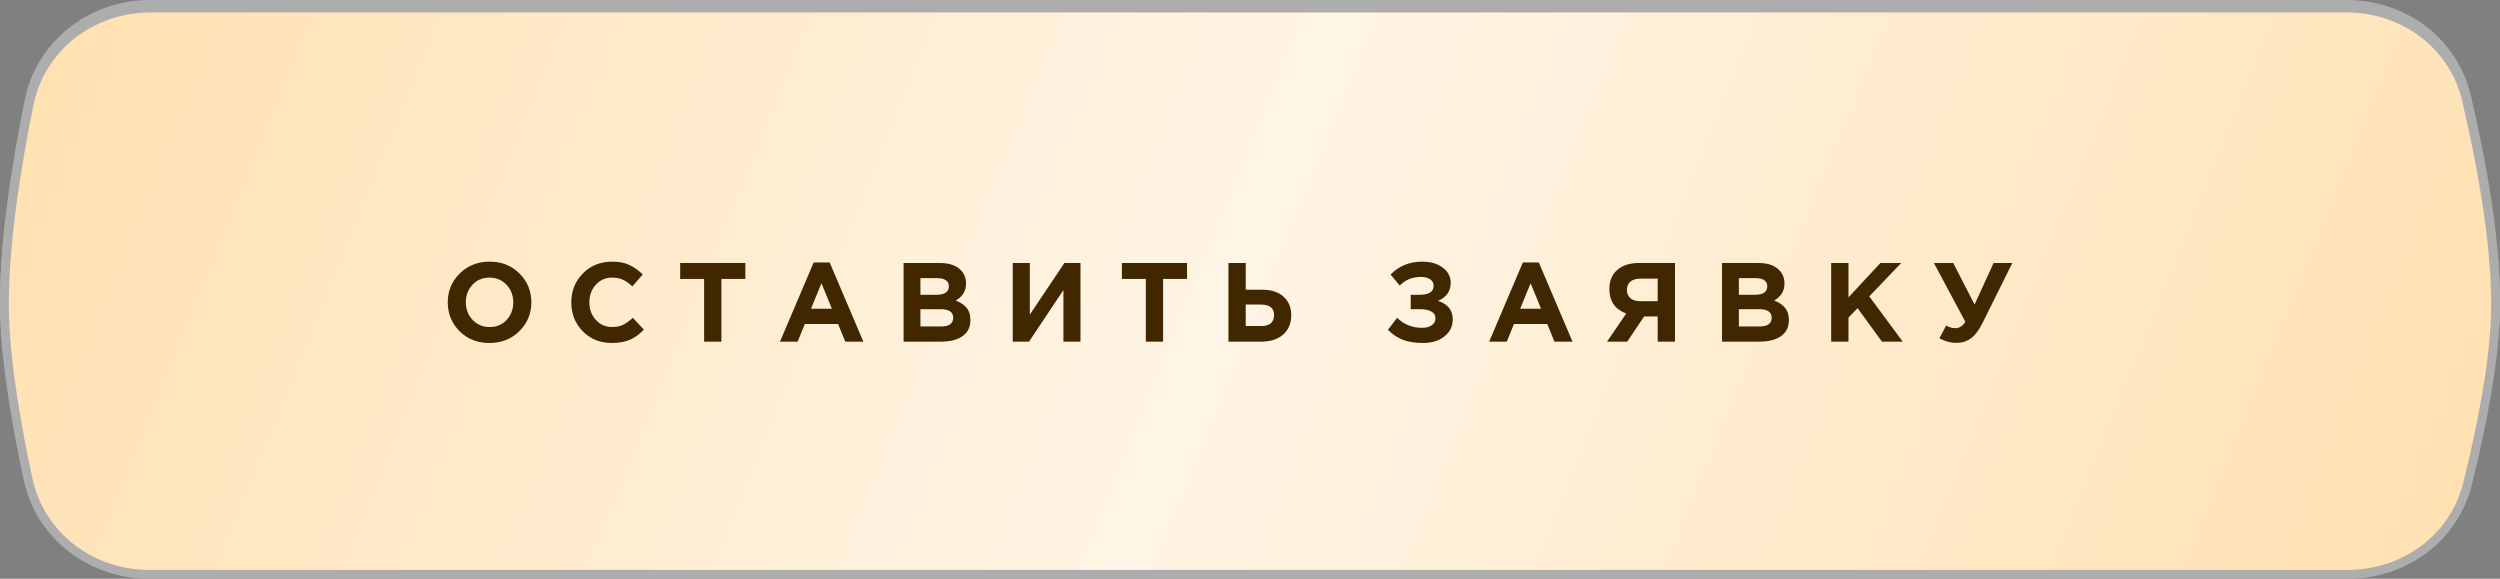
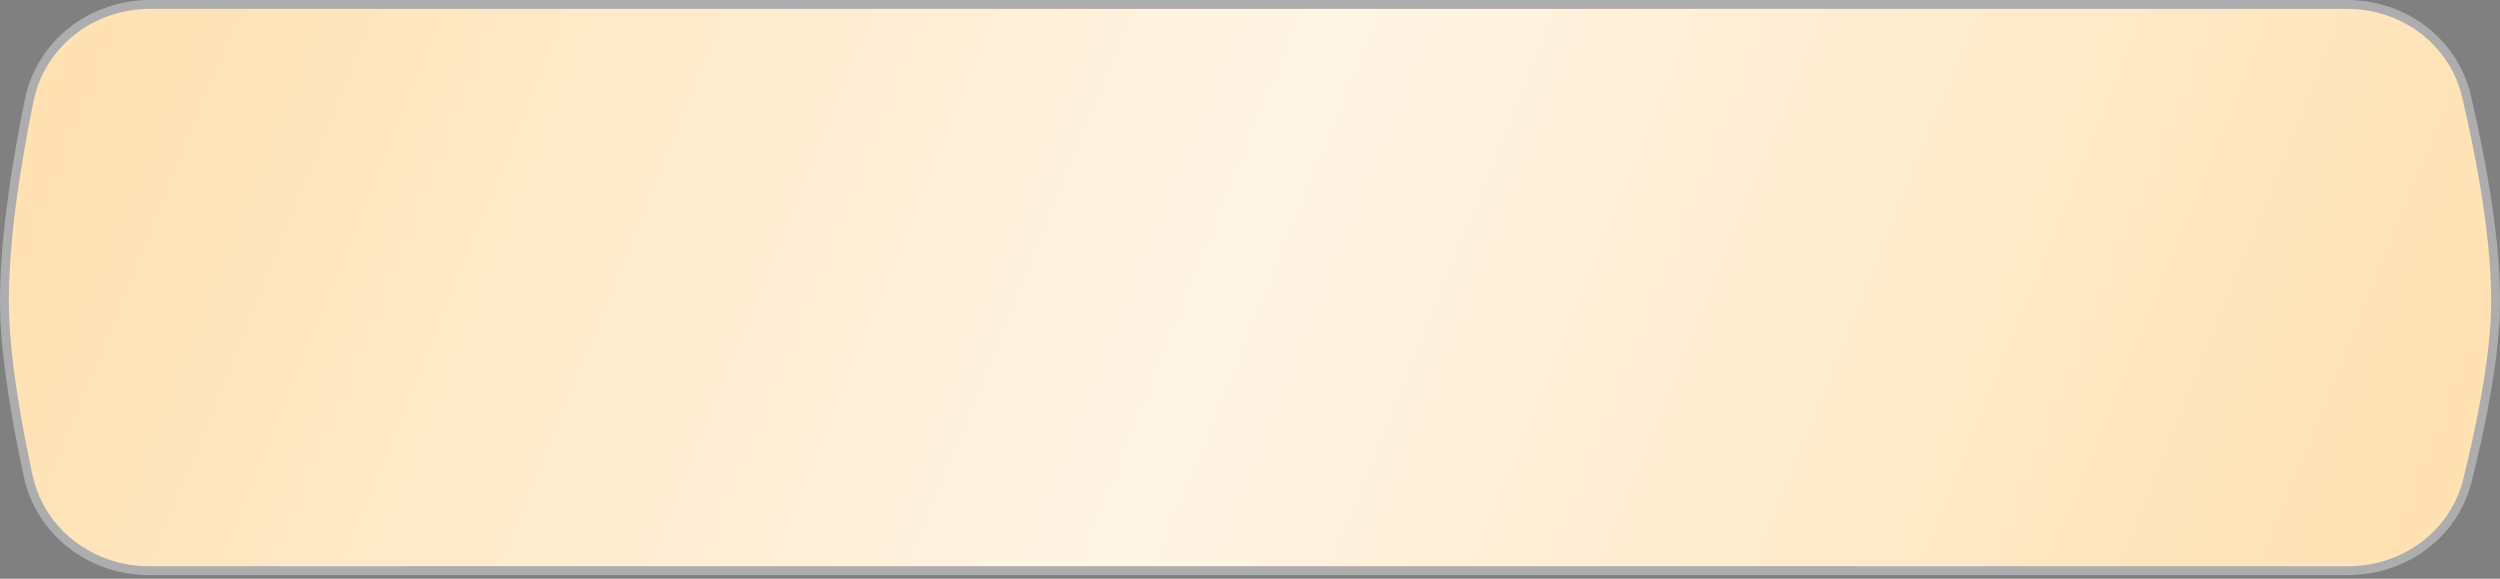
<svg xmlns="http://www.w3.org/2000/svg" width="324" height="75" viewBox="0 0 324 75" fill="none">
  <rect x="0" y="0" width="324" height="75" fill="#808080" stroke="none" />
  <path d="M19.46 0.573H304.157C311.508 0.573 317.987 5.355 319.655 12.472C321.619 20.851 323.674 31.881 323.403 40.44C323.193 47.095 321.476 55.469 319.786 62.252C318.037 69.271 311.597 73.956 304.323 73.956H19.312C11.811 73.956 5.23 68.981 3.653 61.687C2.208 54.998 0.774 46.894 0.594 40.442C0.36 32.084 2.086 21.335 3.777 13.018C5.278 5.64 11.893 0.573 19.46 0.573Z" fill="url(#paint0_linear_2950_623)" stroke="#ADADAD" stroke-width="1.145" />
-   <path d="M19.46 1.044H304.157C311.508 1.044 317.987 5.827 319.655 12.944C321.619 21.323 323.674 32.353 323.403 40.912C323.193 47.566 321.476 55.941 319.786 62.724C318.037 69.743 311.597 74.428 304.323 74.428H19.312C11.811 74.428 5.23 69.453 3.653 62.159C2.208 55.47 0.774 47.366 0.594 40.914C0.36 32.556 2.086 21.807 3.777 13.49C5.278 6.112 11.893 1.044 19.46 1.044Z" fill="url(#paint1_linear_2950_623)" stroke="#ADADAD" stroke-width="1.145" />
-   <path d="M67.304 42.922C66.275 43.941 64.984 44.451 63.431 44.451C61.878 44.451 60.587 43.941 59.558 42.922C58.539 41.903 58.029 40.656 58.029 39.181C58.029 37.715 58.544 36.472 59.573 35.453C60.611 34.424 61.907 33.91 63.46 33.91C65.013 33.91 66.299 34.419 67.319 35.439C68.347 36.458 68.862 37.705 68.862 39.181C68.862 40.646 68.343 41.893 67.304 42.922ZM61.247 41.452C61.83 42.073 62.567 42.384 63.46 42.384C64.353 42.384 65.086 42.078 65.659 41.466C66.231 40.845 66.518 40.083 66.518 39.181C66.518 38.288 66.227 37.53 65.644 36.909C65.062 36.288 64.324 35.977 63.431 35.977C62.538 35.977 61.805 36.288 61.233 36.909C60.66 37.521 60.374 38.278 60.374 39.181C60.374 40.074 60.665 40.831 61.247 41.452ZM79.266 44.451C77.772 44.451 76.524 43.946 75.525 42.937C74.534 41.918 74.04 40.666 74.04 39.181C74.04 37.705 74.539 36.458 75.539 35.439C76.539 34.419 77.811 33.91 79.354 33.91C80.237 33.91 80.98 34.055 81.581 34.347C82.183 34.628 82.756 35.036 83.299 35.57L81.96 37.113C81.523 36.715 81.111 36.429 80.722 36.254C80.344 36.069 79.883 35.977 79.339 35.977C78.485 35.977 77.776 36.288 77.213 36.909C76.66 37.521 76.384 38.278 76.384 39.181C76.384 40.074 76.66 40.831 77.213 41.452C77.776 42.073 78.485 42.384 79.339 42.384C79.883 42.384 80.354 42.286 80.751 42.092C81.15 41.898 81.572 41.597 82.018 41.19L83.445 42.718C82.892 43.311 82.29 43.747 81.64 44.029C80.999 44.31 80.208 44.451 79.266 44.451ZM91.253 44.276V36.152H88.152V34.085H96.597V36.152H93.495V44.276H91.253ZM101.087 44.276L105.455 34.012H107.523L111.891 44.276H109.547L108.615 41.99H104.305L103.373 44.276H101.087ZM105.106 40.01H107.814L106.46 36.705L105.106 40.01ZM117.104 44.276V34.085H121.836C123.01 34.085 123.898 34.386 124.5 34.987C124.966 35.453 125.199 36.04 125.199 36.749C125.199 37.71 124.752 38.443 123.859 38.947C124.49 39.19 124.966 39.511 125.286 39.908C125.607 40.297 125.767 40.821 125.767 41.481C125.767 42.393 125.427 43.087 124.748 43.563C124.068 44.039 123.136 44.276 121.952 44.276H117.104ZM119.288 38.205H121.355C122.433 38.205 122.971 37.836 122.971 37.098C122.971 36.759 122.845 36.502 122.593 36.327C122.34 36.142 121.976 36.05 121.501 36.05H119.288V38.205ZM119.288 42.311H121.952C123.01 42.311 123.539 41.932 123.539 41.175C123.539 40.437 122.986 40.069 121.879 40.069H119.288V42.311ZM140.031 34.085V44.276H137.818V37.593L133.362 44.276H131.251V34.085H133.464V40.767L137.949 34.085H140.031ZM148.497 44.276V36.152H145.396V34.085H153.84V36.152H150.739V44.276H148.497ZM159.205 44.276V34.085H161.447V37.55H163.616C164.781 37.55 165.693 37.851 166.353 38.453C167.014 39.045 167.344 39.845 167.344 40.855C167.344 41.903 166.994 42.738 166.295 43.359C165.606 43.971 164.665 44.276 163.471 44.276H159.205ZM163.427 39.472H161.447V42.253H163.442C164.558 42.253 165.116 41.777 165.116 40.826C165.116 39.923 164.553 39.472 163.427 39.472ZM184.328 33.91C185.416 33.91 186.299 34.167 186.978 34.681C187.667 35.196 188.012 35.851 188.012 36.647C188.012 37.734 187.464 38.516 186.367 38.991C187.638 39.399 188.274 40.2 188.274 41.394C188.274 42.286 187.92 43.019 187.211 43.592C186.512 44.165 185.576 44.451 184.401 44.451C183.363 44.451 182.489 44.31 181.78 44.029C181.082 43.747 180.446 43.32 179.873 42.748L181.067 41.19C181.95 42.054 183.033 42.486 184.314 42.486C184.809 42.486 185.217 42.379 185.537 42.165C185.867 41.942 186.032 41.641 186.032 41.263C186.032 40.855 185.847 40.554 185.479 40.36C185.119 40.166 184.629 40.069 184.008 40.069H182.829V38.205H183.979C185.192 38.205 185.799 37.812 185.799 37.026C185.799 36.676 185.648 36.4 185.348 36.196C185.047 35.992 184.649 35.89 184.154 35.89C183.047 35.89 182.13 36.264 181.402 37.011L180.223 35.584C181.29 34.468 182.659 33.91 184.328 33.91ZM192.996 44.276L197.364 34.012H199.431L203.799 44.276H201.455L200.523 41.99H196.213L195.282 44.276H192.996ZM197.014 40.01H199.722L198.368 36.705L197.014 40.01ZM217.078 34.085V44.276H214.836V41.015H213.074L210.89 44.276H208.269L210.759 40.636C209.303 40.093 208.575 39.03 208.575 37.448C208.575 36.4 208.915 35.579 209.594 34.987C210.284 34.386 211.225 34.085 212.419 34.085H217.078ZM212.565 39.035H214.836V36.108H212.608C212.055 36.108 211.623 36.234 211.312 36.487C211.002 36.739 210.847 37.108 210.847 37.593C210.847 38.03 210.997 38.38 211.298 38.642C211.609 38.904 212.031 39.035 212.565 39.035ZM223.174 44.276V34.085H227.906C229.08 34.085 229.968 34.386 230.57 34.987C231.036 35.453 231.269 36.04 231.269 36.749C231.269 37.71 230.822 38.443 229.929 38.947C230.56 39.19 231.036 39.511 231.356 39.908C231.677 40.297 231.837 40.821 231.837 41.481C231.837 42.393 231.497 43.087 230.818 43.563C230.138 44.039 229.206 44.276 228.022 44.276H223.174ZM225.358 38.205H227.425C228.503 38.205 229.041 37.836 229.041 37.098C229.041 36.759 228.915 36.502 228.663 36.327C228.41 36.142 228.046 36.05 227.571 36.05H225.358V38.205ZM225.358 42.311H228.022C229.08 42.311 229.609 41.932 229.609 41.175C229.609 40.437 229.056 40.069 227.949 40.069H225.358V42.311ZM237.321 44.276V34.085H239.563V38.54L243.698 34.085H246.406L242.257 38.409L246.596 44.276H243.902L240.743 39.938L239.563 41.161V44.276H237.321ZM255.906 39.472L258.367 34.085H260.798L256.882 41.961C256.445 42.835 255.959 43.466 255.426 43.854C254.901 44.242 254.275 44.437 253.547 44.437C252.781 44.437 252.048 44.237 251.349 43.84L252.222 42.194C252.591 42.418 252.994 42.529 253.431 42.529C253.936 42.529 254.363 42.257 254.712 41.714L250.635 34.085H253.14L255.906 39.472Z" fill="#402700" />
  <defs>
    <linearGradient id="paint0_linear_2950_623" x1="4.782" y1="1.644" x2="300.545" y2="121.468" gradientUnits="userSpaceOnUse">
      <stop stop-color="#FFE0B0" />
      <stop offset="0.49" stop-color="#FFF5E6" />
      <stop offset="1" stop-color="#FFE0B0" />
    </linearGradient>
    <linearGradient id="paint1_linear_2950_623" x1="4.782" y1="2.116" x2="300.545" y2="121.94" gradientUnits="userSpaceOnUse">
      <stop stop-color="#FFE0B0" />
      <stop offset="0.49" stop-color="#FFF5E6" />
      <stop offset="1" stop-color="#FFE0B0" />
    </linearGradient>
  </defs>
</svg>